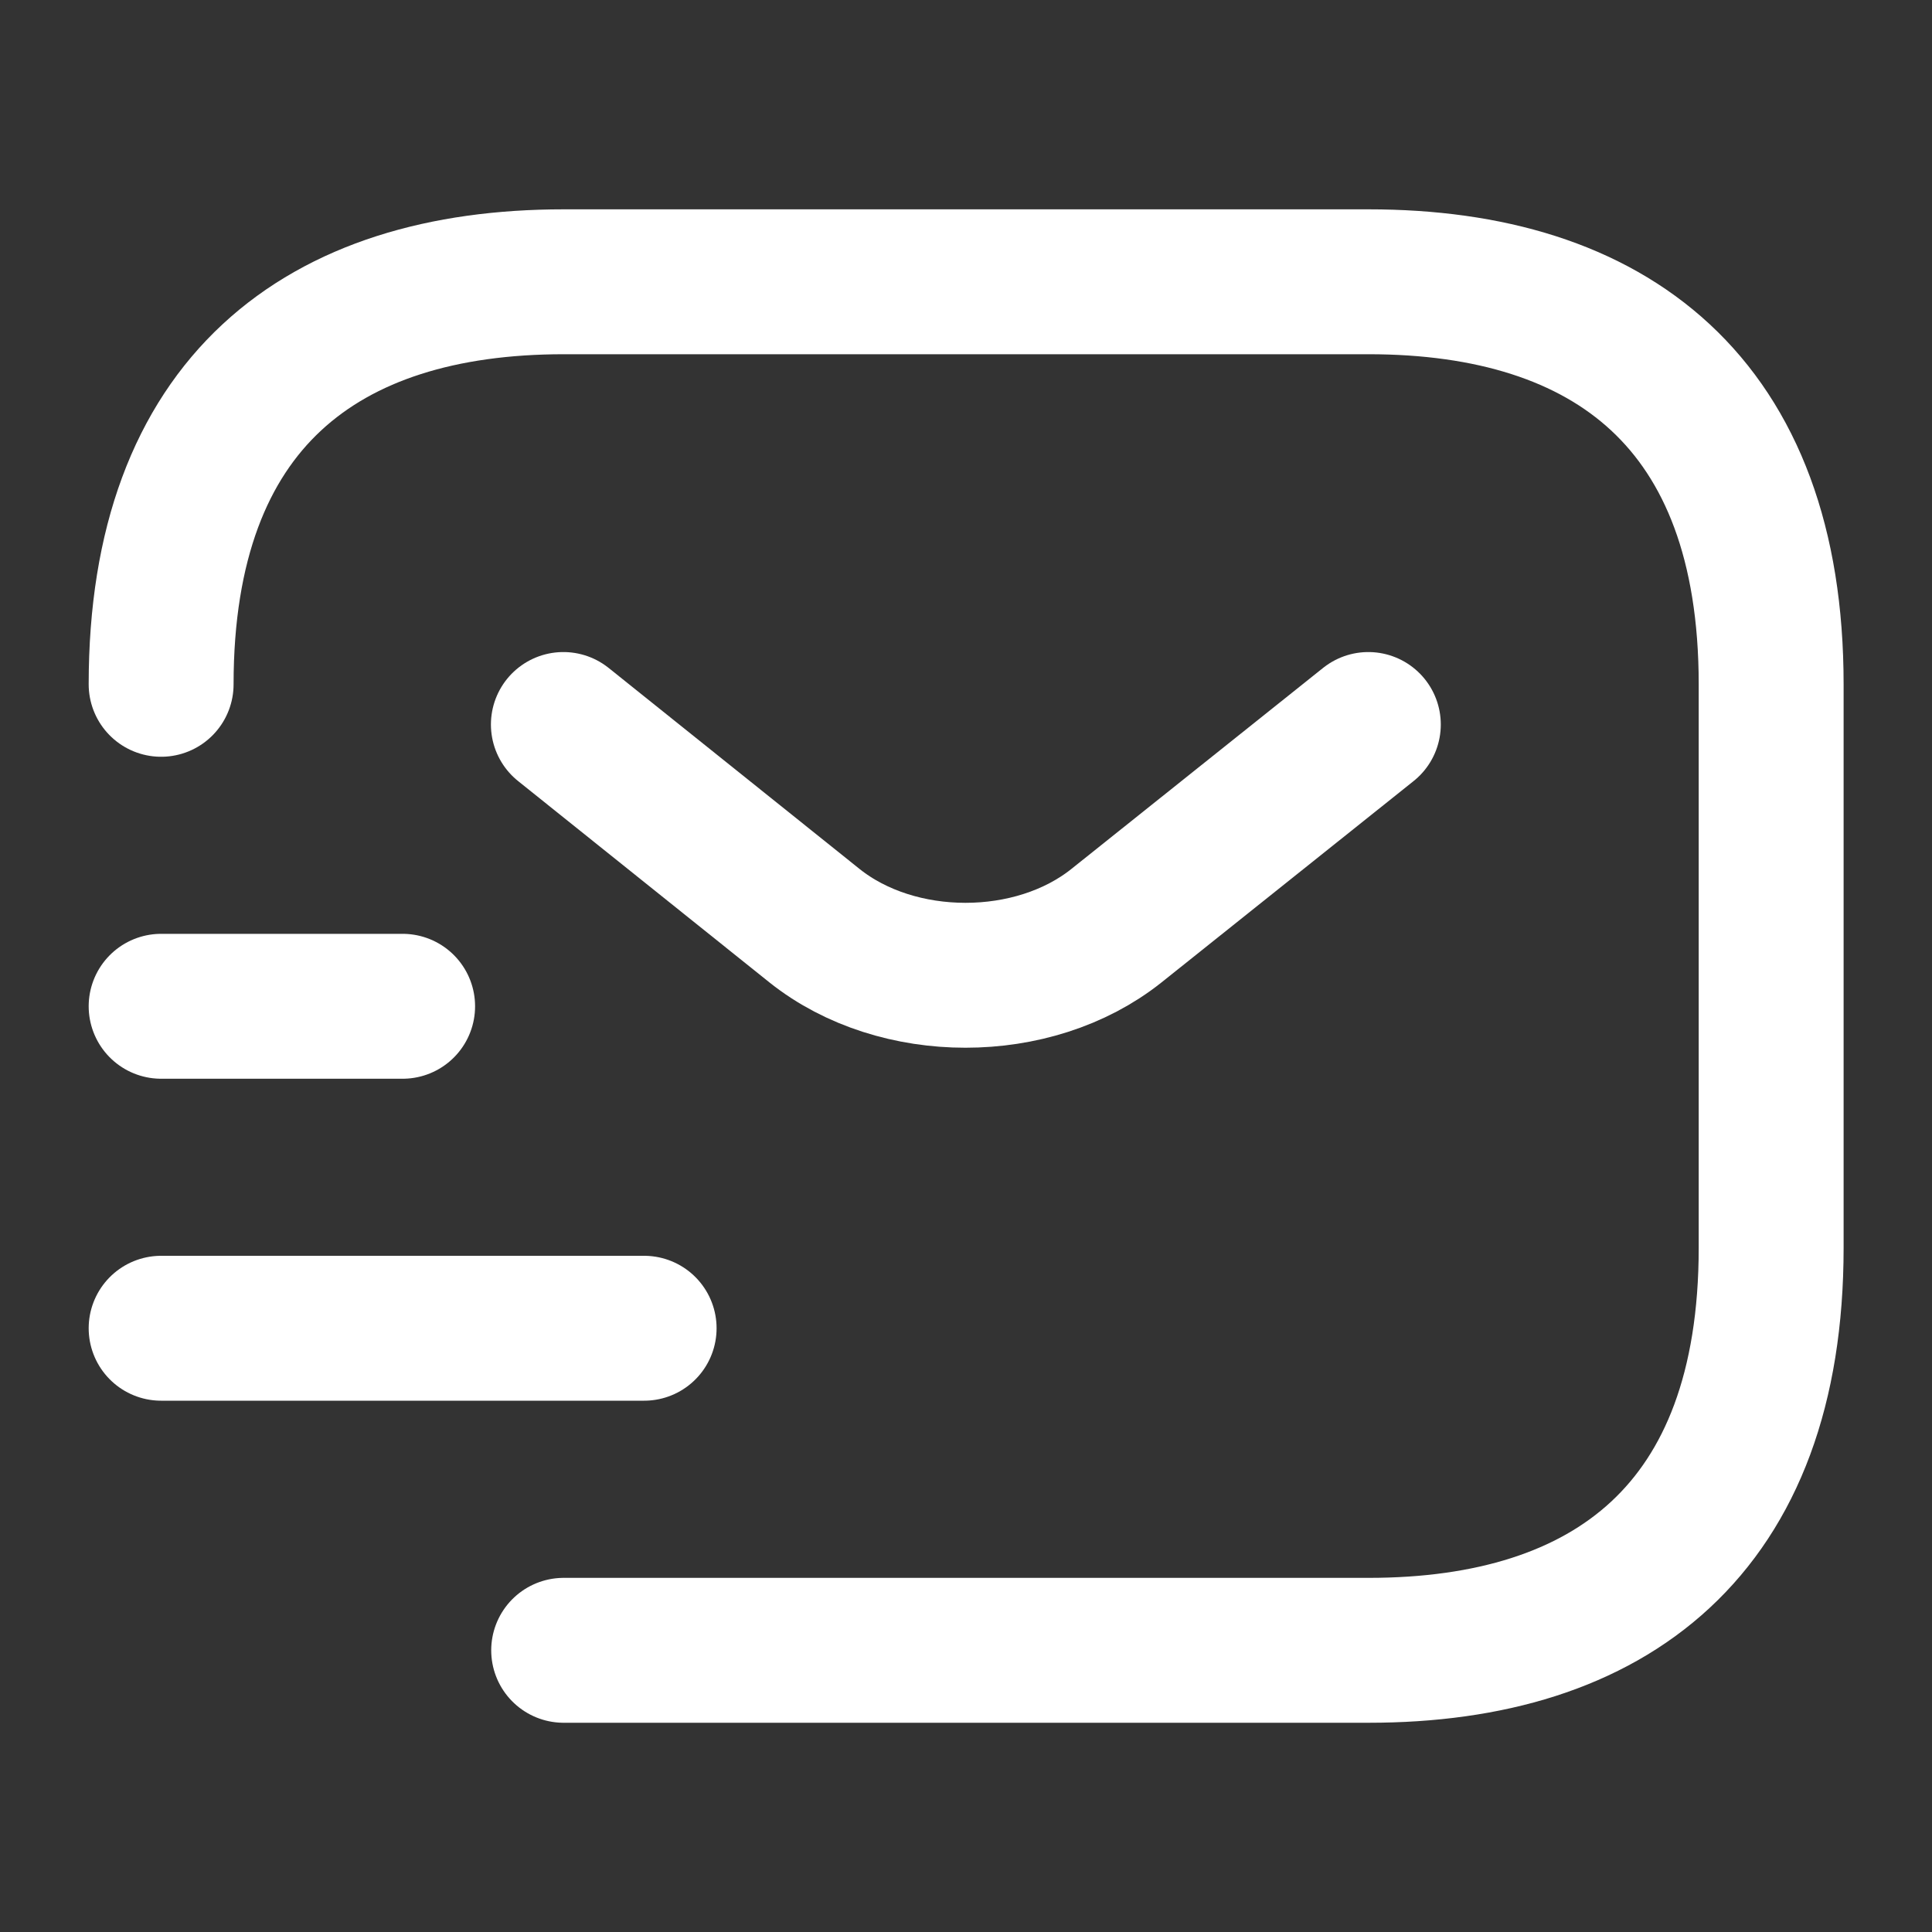
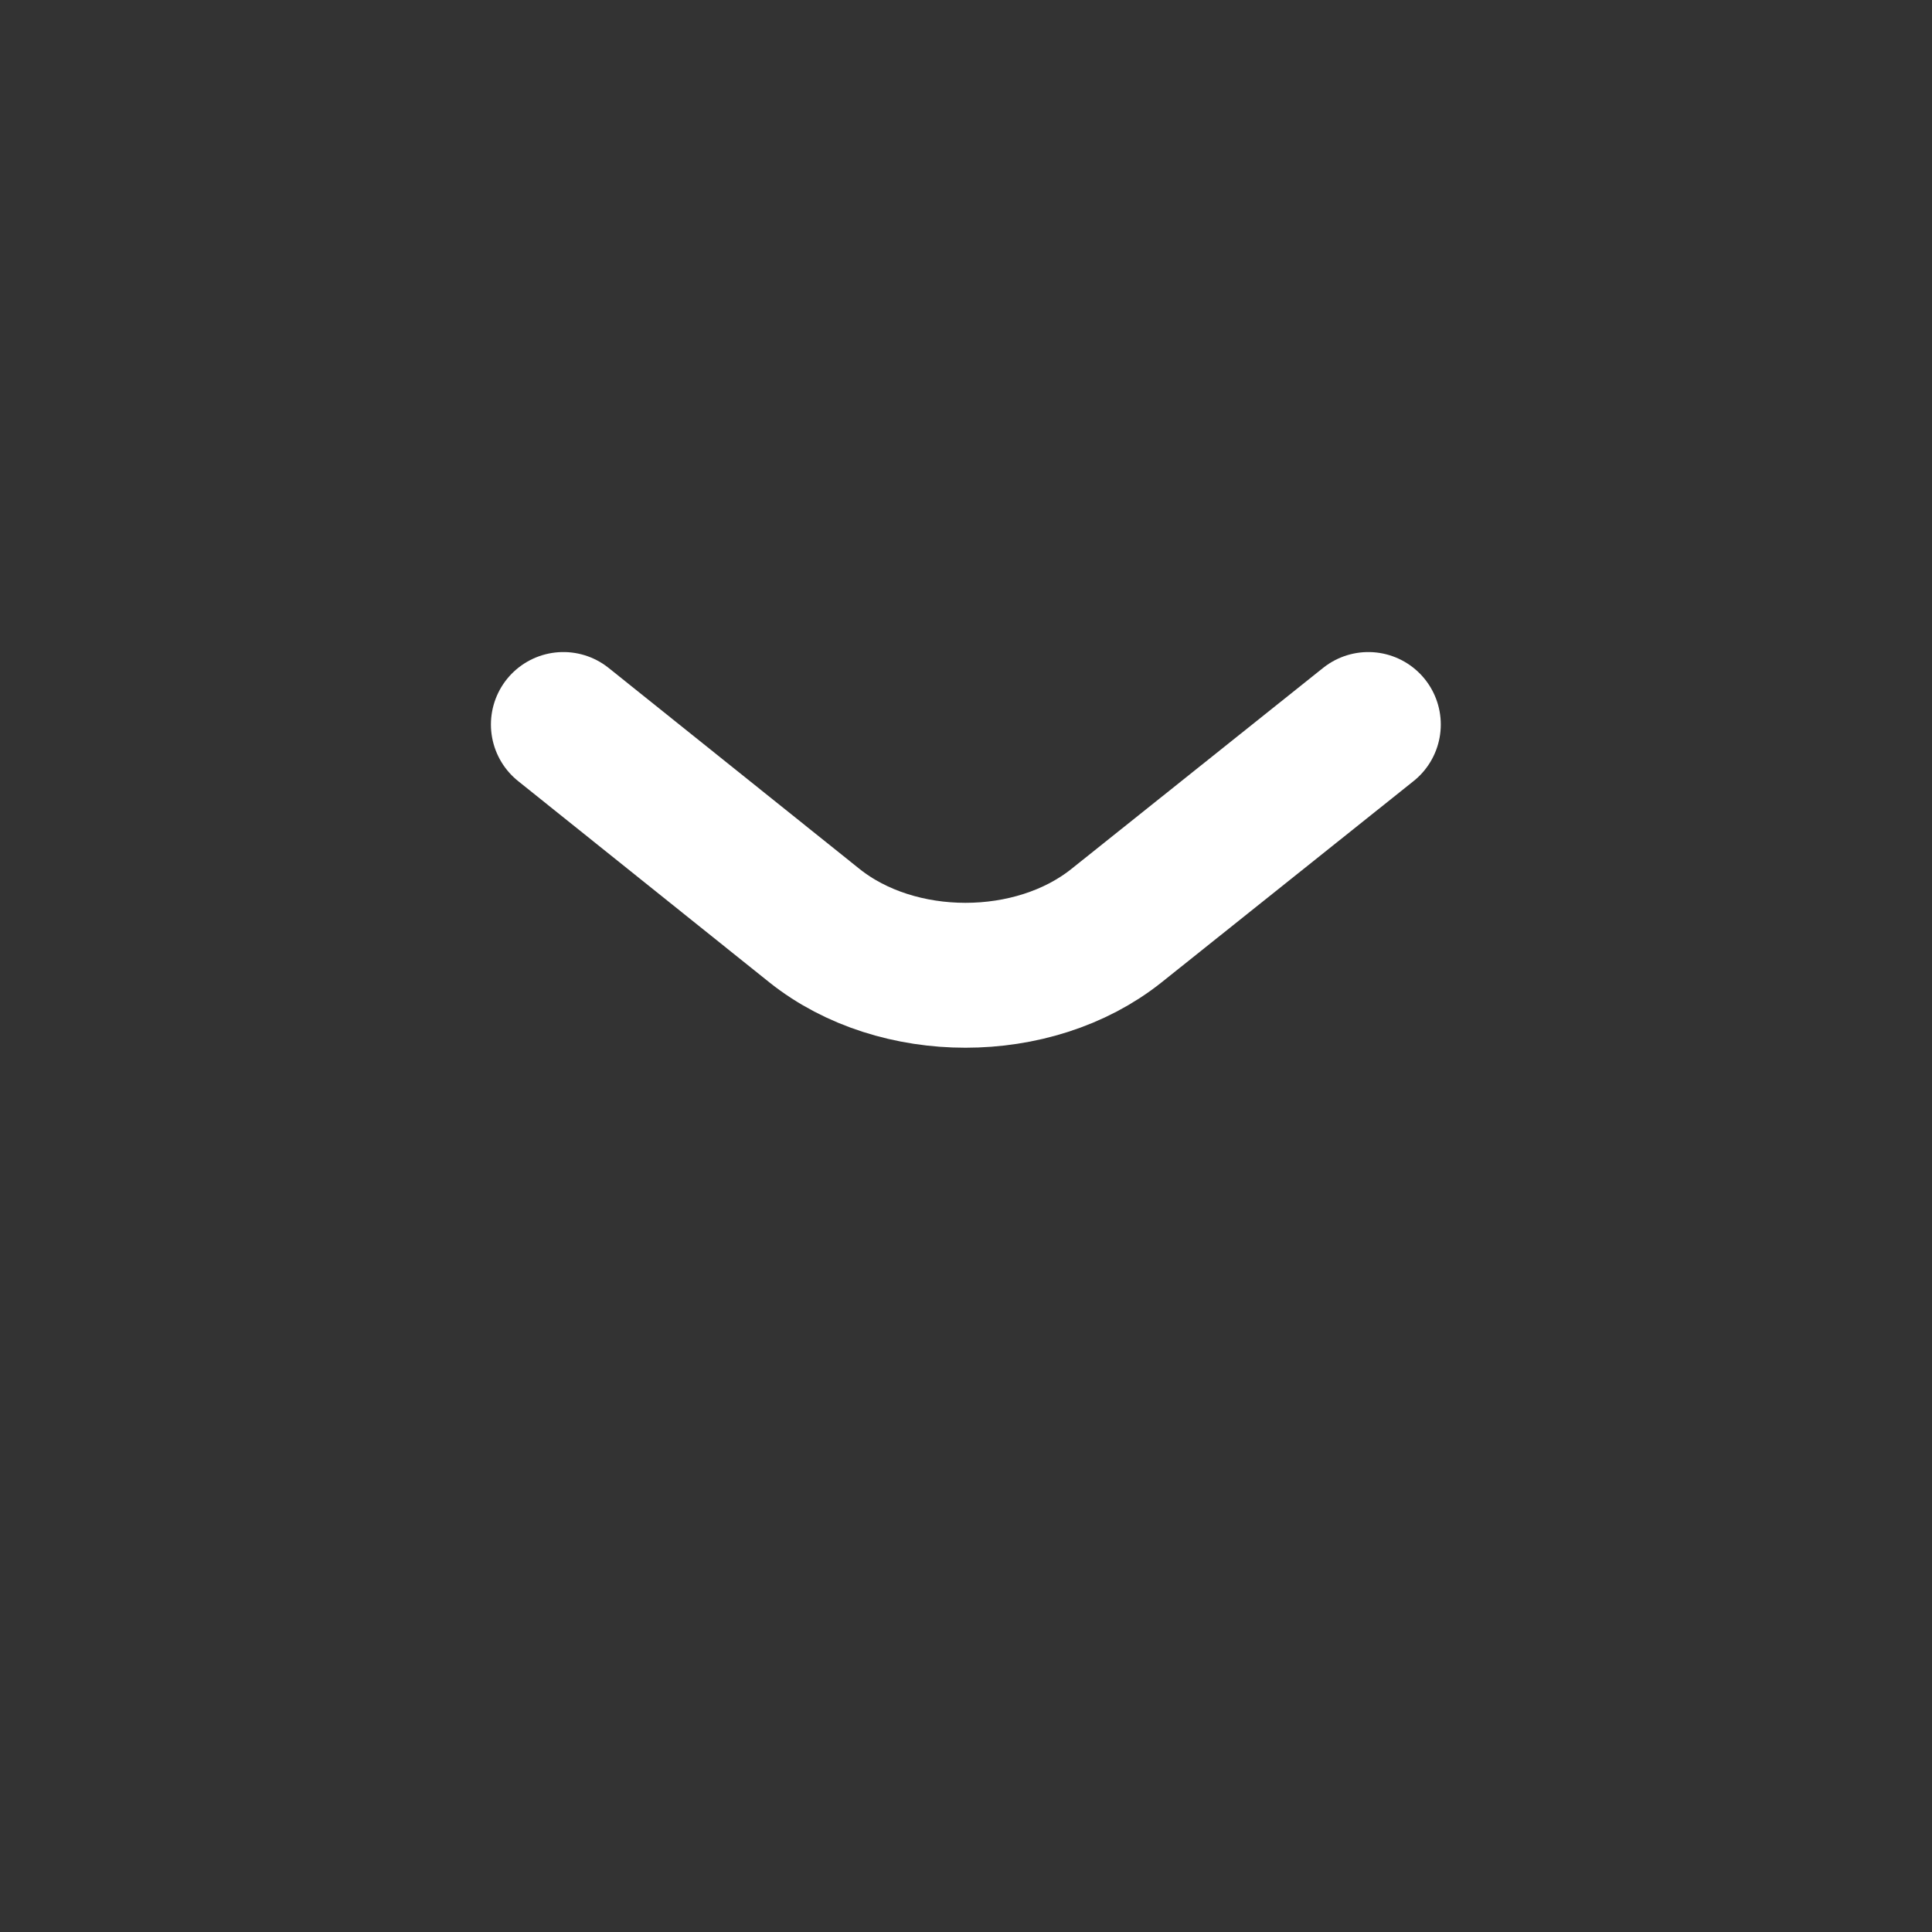
<svg xmlns="http://www.w3.org/2000/svg" width="20" height="20" viewBox="0 0 20 20" fill="none">
  <rect x="0" y="0" width="20" height="20" fill="#333333" stroke="none" />
-   <path d="M1.668 7.084C1.668 4.167 3.335 2.917 5.835 2.917H14.168C16.668 2.917 18.335 4.167 18.335 7.084V12.917C18.335 15.834 16.668 17.084 14.168 17.084H5.835" stroke="white" stroke-width="1.5" stroke-miterlimit="10" stroke-linecap="round" stroke-linejoin="round" />
  <path d="M14.165 7.5L11.557 9.583C10.699 10.267 9.29 10.267 8.432 9.583L5.832 7.5" stroke="white" stroke-width="1.5" stroke-miterlimit="10" stroke-linecap="round" stroke-linejoin="round" />
-   <path d="M1.668 13.75H6.668" stroke="white" stroke-width="1.5" stroke-miterlimit="10" stroke-linecap="round" stroke-linejoin="round" />
-   <path d="M1.668 10.417H4.168" stroke="white" stroke-width="1.5" stroke-miterlimit="10" stroke-linecap="round" stroke-linejoin="round" />
</svg>